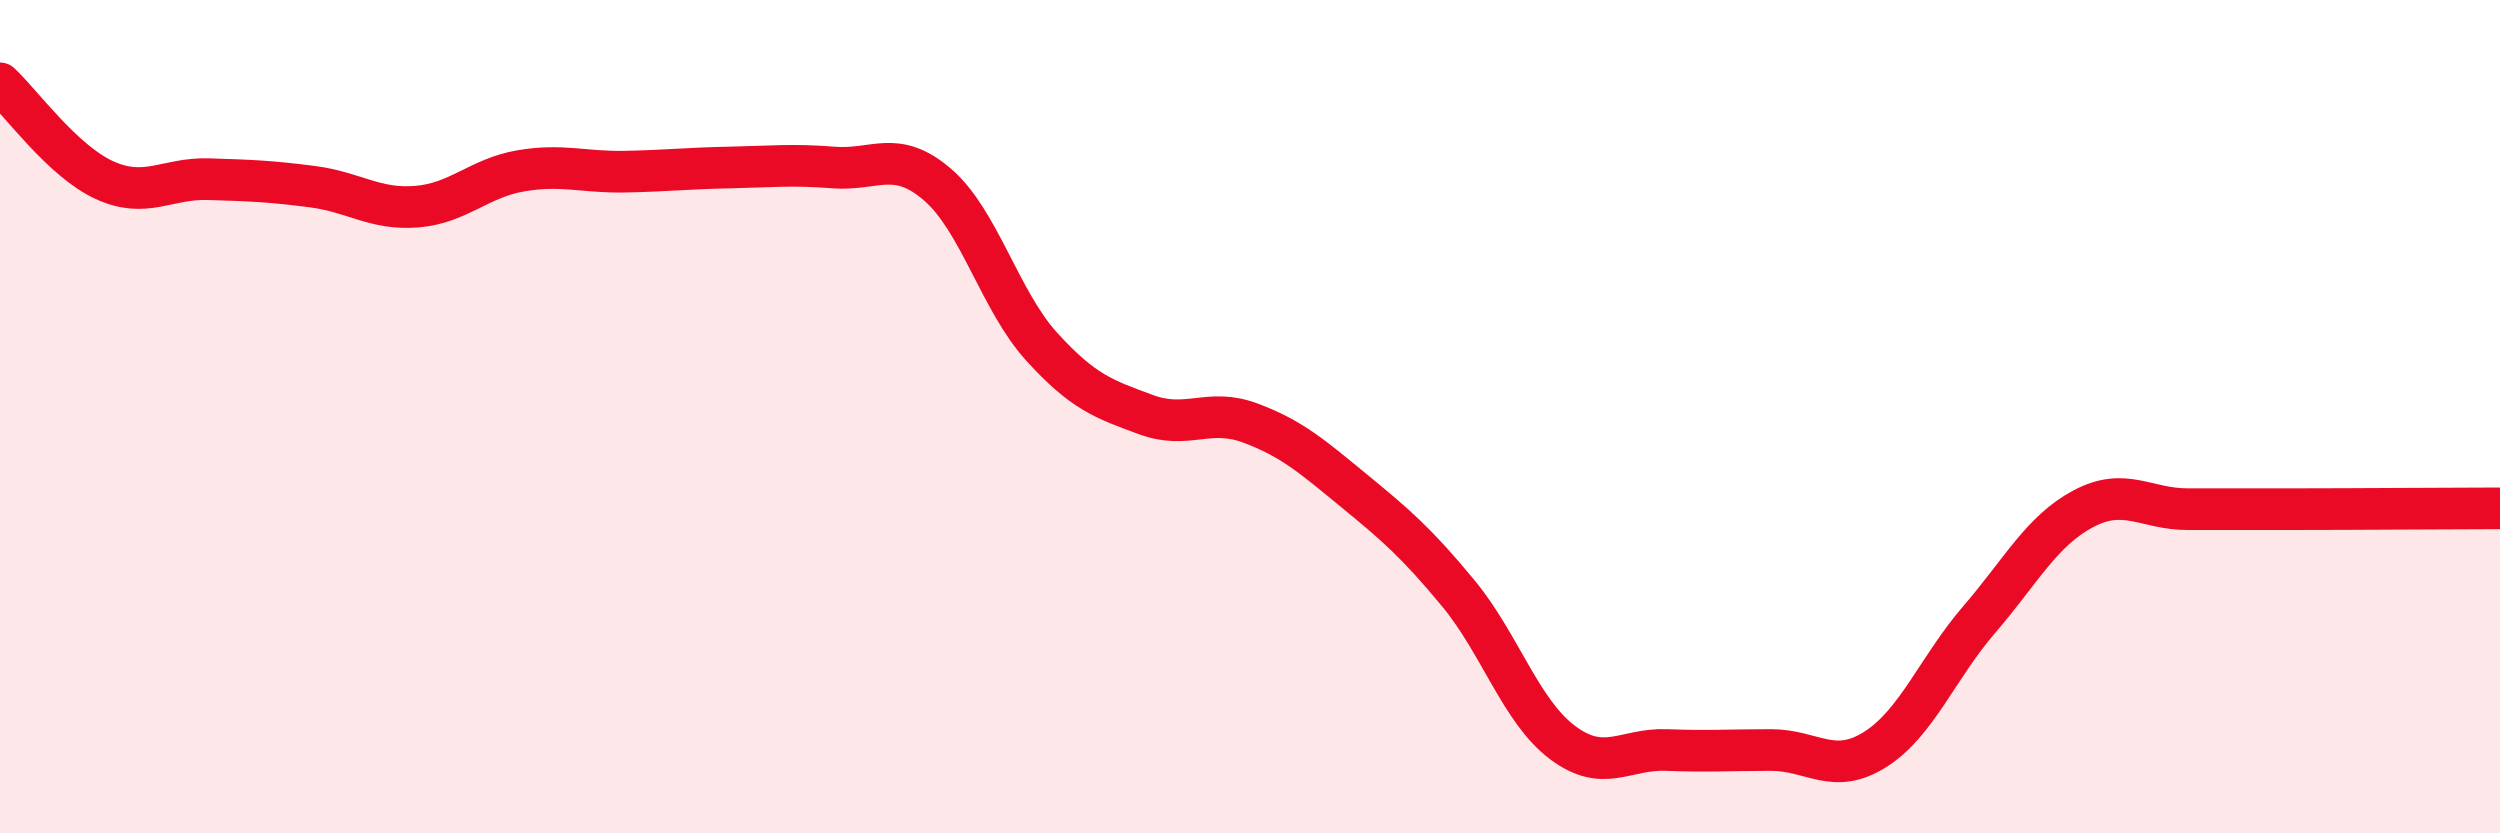
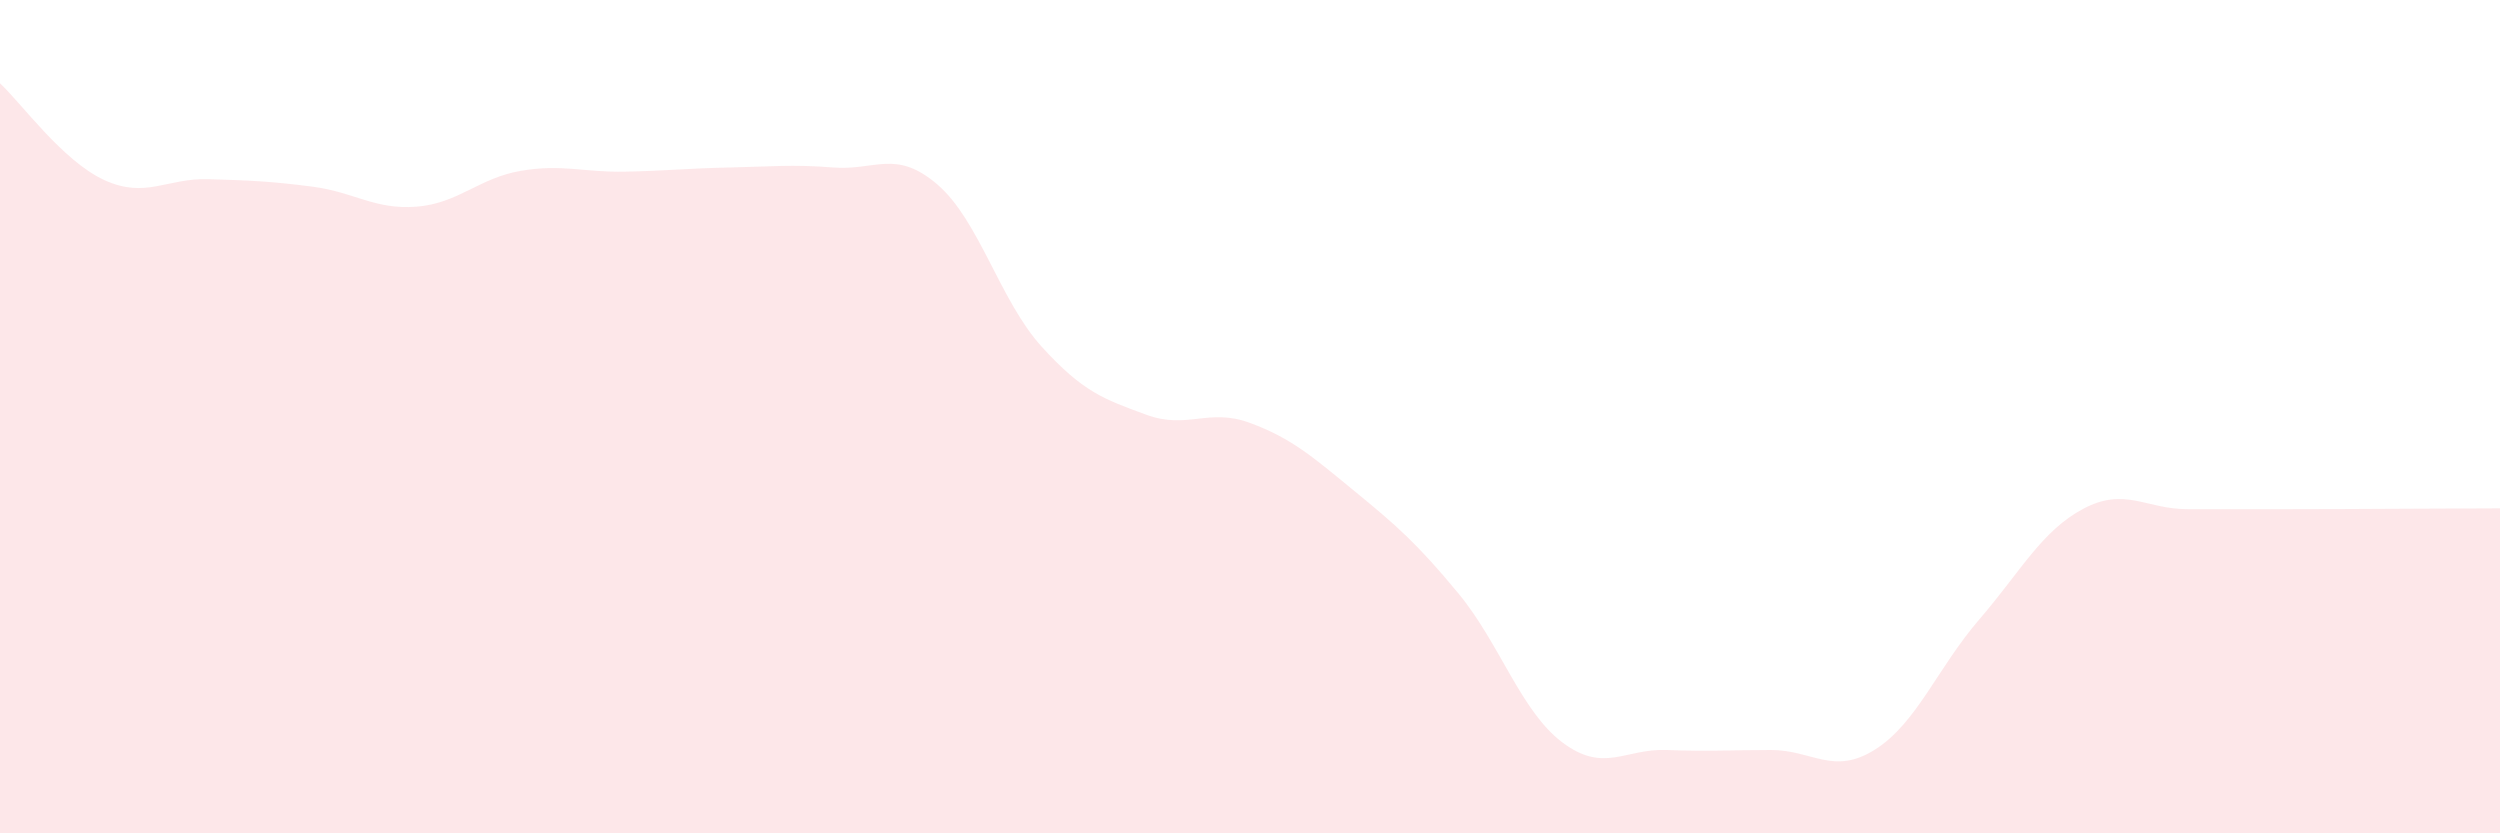
<svg xmlns="http://www.w3.org/2000/svg" width="60" height="20" viewBox="0 0 60 20">
  <path d="M 0,2 C 0.5,2.46 1.5,3.86 2.5,4.32 C 3.5,4.78 4,4.27 5,4.3 C 6,4.33 6.5,4.35 7.5,4.48 C 8.5,4.61 9,5.04 10,4.96 C 11,4.88 11.5,4.27 12.5,4.1 C 13.5,3.93 14,4.14 15,4.12 C 16,4.1 16.5,4.04 17.5,4.02 C 18.5,4 19,3.94 20,4.02 C 21,4.1 21.5,3.57 22.5,4.43 C 23.5,5.29 24,7.22 25,8.32 C 26,9.42 26.5,9.58 27.5,9.95 C 28.5,10.32 29,9.78 30,10.15 C 31,10.52 31.5,10.96 32.5,11.78 C 33.5,12.6 34,13.03 35,14.24 C 36,15.45 36.5,17.07 37.5,17.82 C 38.5,18.57 39,17.96 40,18 C 41,18.04 41.5,18 42.5,18 C 43.5,18 44,18.62 45,17.99 C 46,17.36 46.5,16.03 47.5,14.87 C 48.5,13.71 49,12.74 50,12.21 C 51,11.68 51.5,12.22 52.5,12.22 C 53.5,12.22 53.5,12.22 55,12.22 C 56.5,12.22 59,12.2 60,12.2L60 20L0 20Z" fill="#EB0A25" opacity="0.1" stroke-linecap="round" stroke-linejoin="round" />
-   <path d="M 0,2 C 0.5,2.46 1.5,3.86 2.5,4.32 C 3.5,4.78 4,4.27 5,4.3 C 6,4.33 6.5,4.35 7.5,4.48 C 8.5,4.61 9,5.04 10,4.96 C 11,4.88 11.5,4.27 12.5,4.1 C 13.5,3.93 14,4.14 15,4.12 C 16,4.1 16.5,4.04 17.5,4.02 C 18.5,4 19,3.94 20,4.02 C 21,4.1 21.5,3.57 22.5,4.43 C 23.5,5.29 24,7.22 25,8.32 C 26,9.42 26.5,9.58 27.5,9.95 C 28.5,10.32 29,9.78 30,10.15 C 31,10.52 31.5,10.96 32.5,11.78 C 33.5,12.6 34,13.03 35,14.24 C 36,15.45 36.5,17.07 37.5,17.82 C 38.5,18.57 39,17.96 40,18 C 41,18.04 41.5,18 42.5,18 C 43.5,18 44,18.62 45,17.99 C 46,17.36 46.5,16.03 47.5,14.87 C 48.5,13.71 49,12.74 50,12.21 C 51,11.68 51.5,12.22 52.5,12.22 C 53.5,12.22 53.5,12.22 55,12.22 C 56.5,12.22 59,12.2 60,12.2" stroke="#EB0A25" stroke-width="1" fill="none" stroke-linecap="round" stroke-linejoin="round" />
</svg>